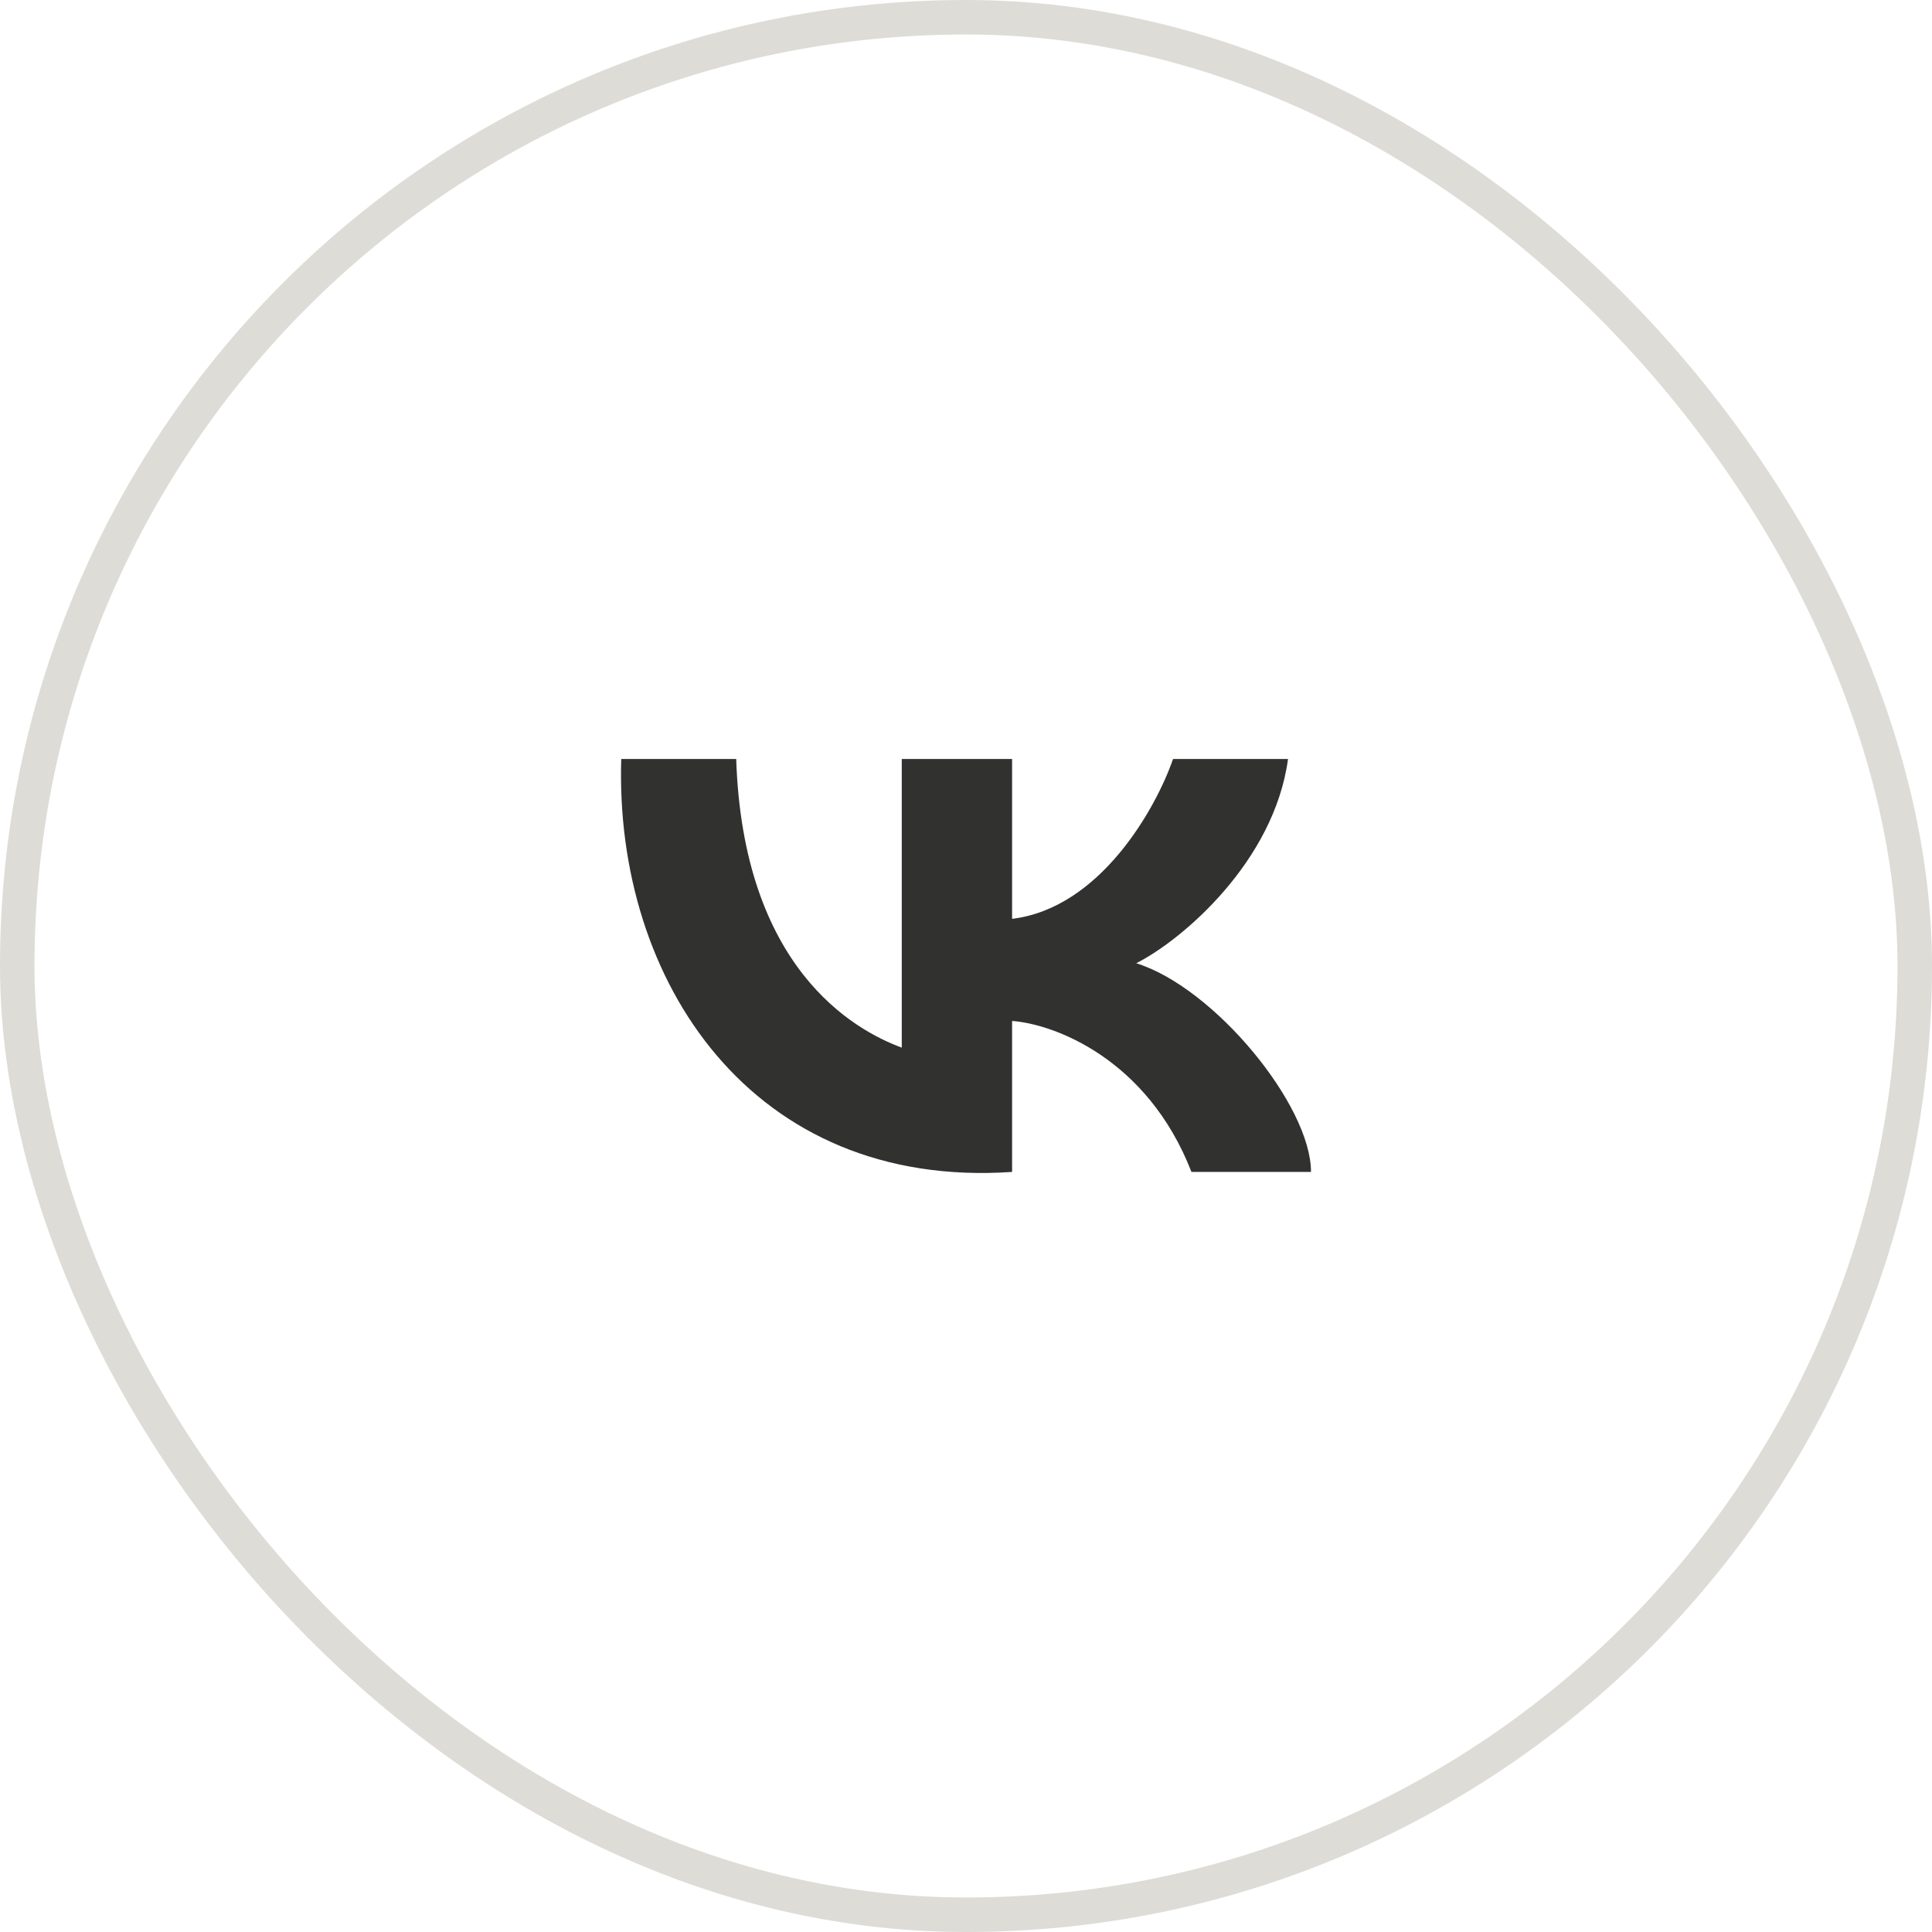
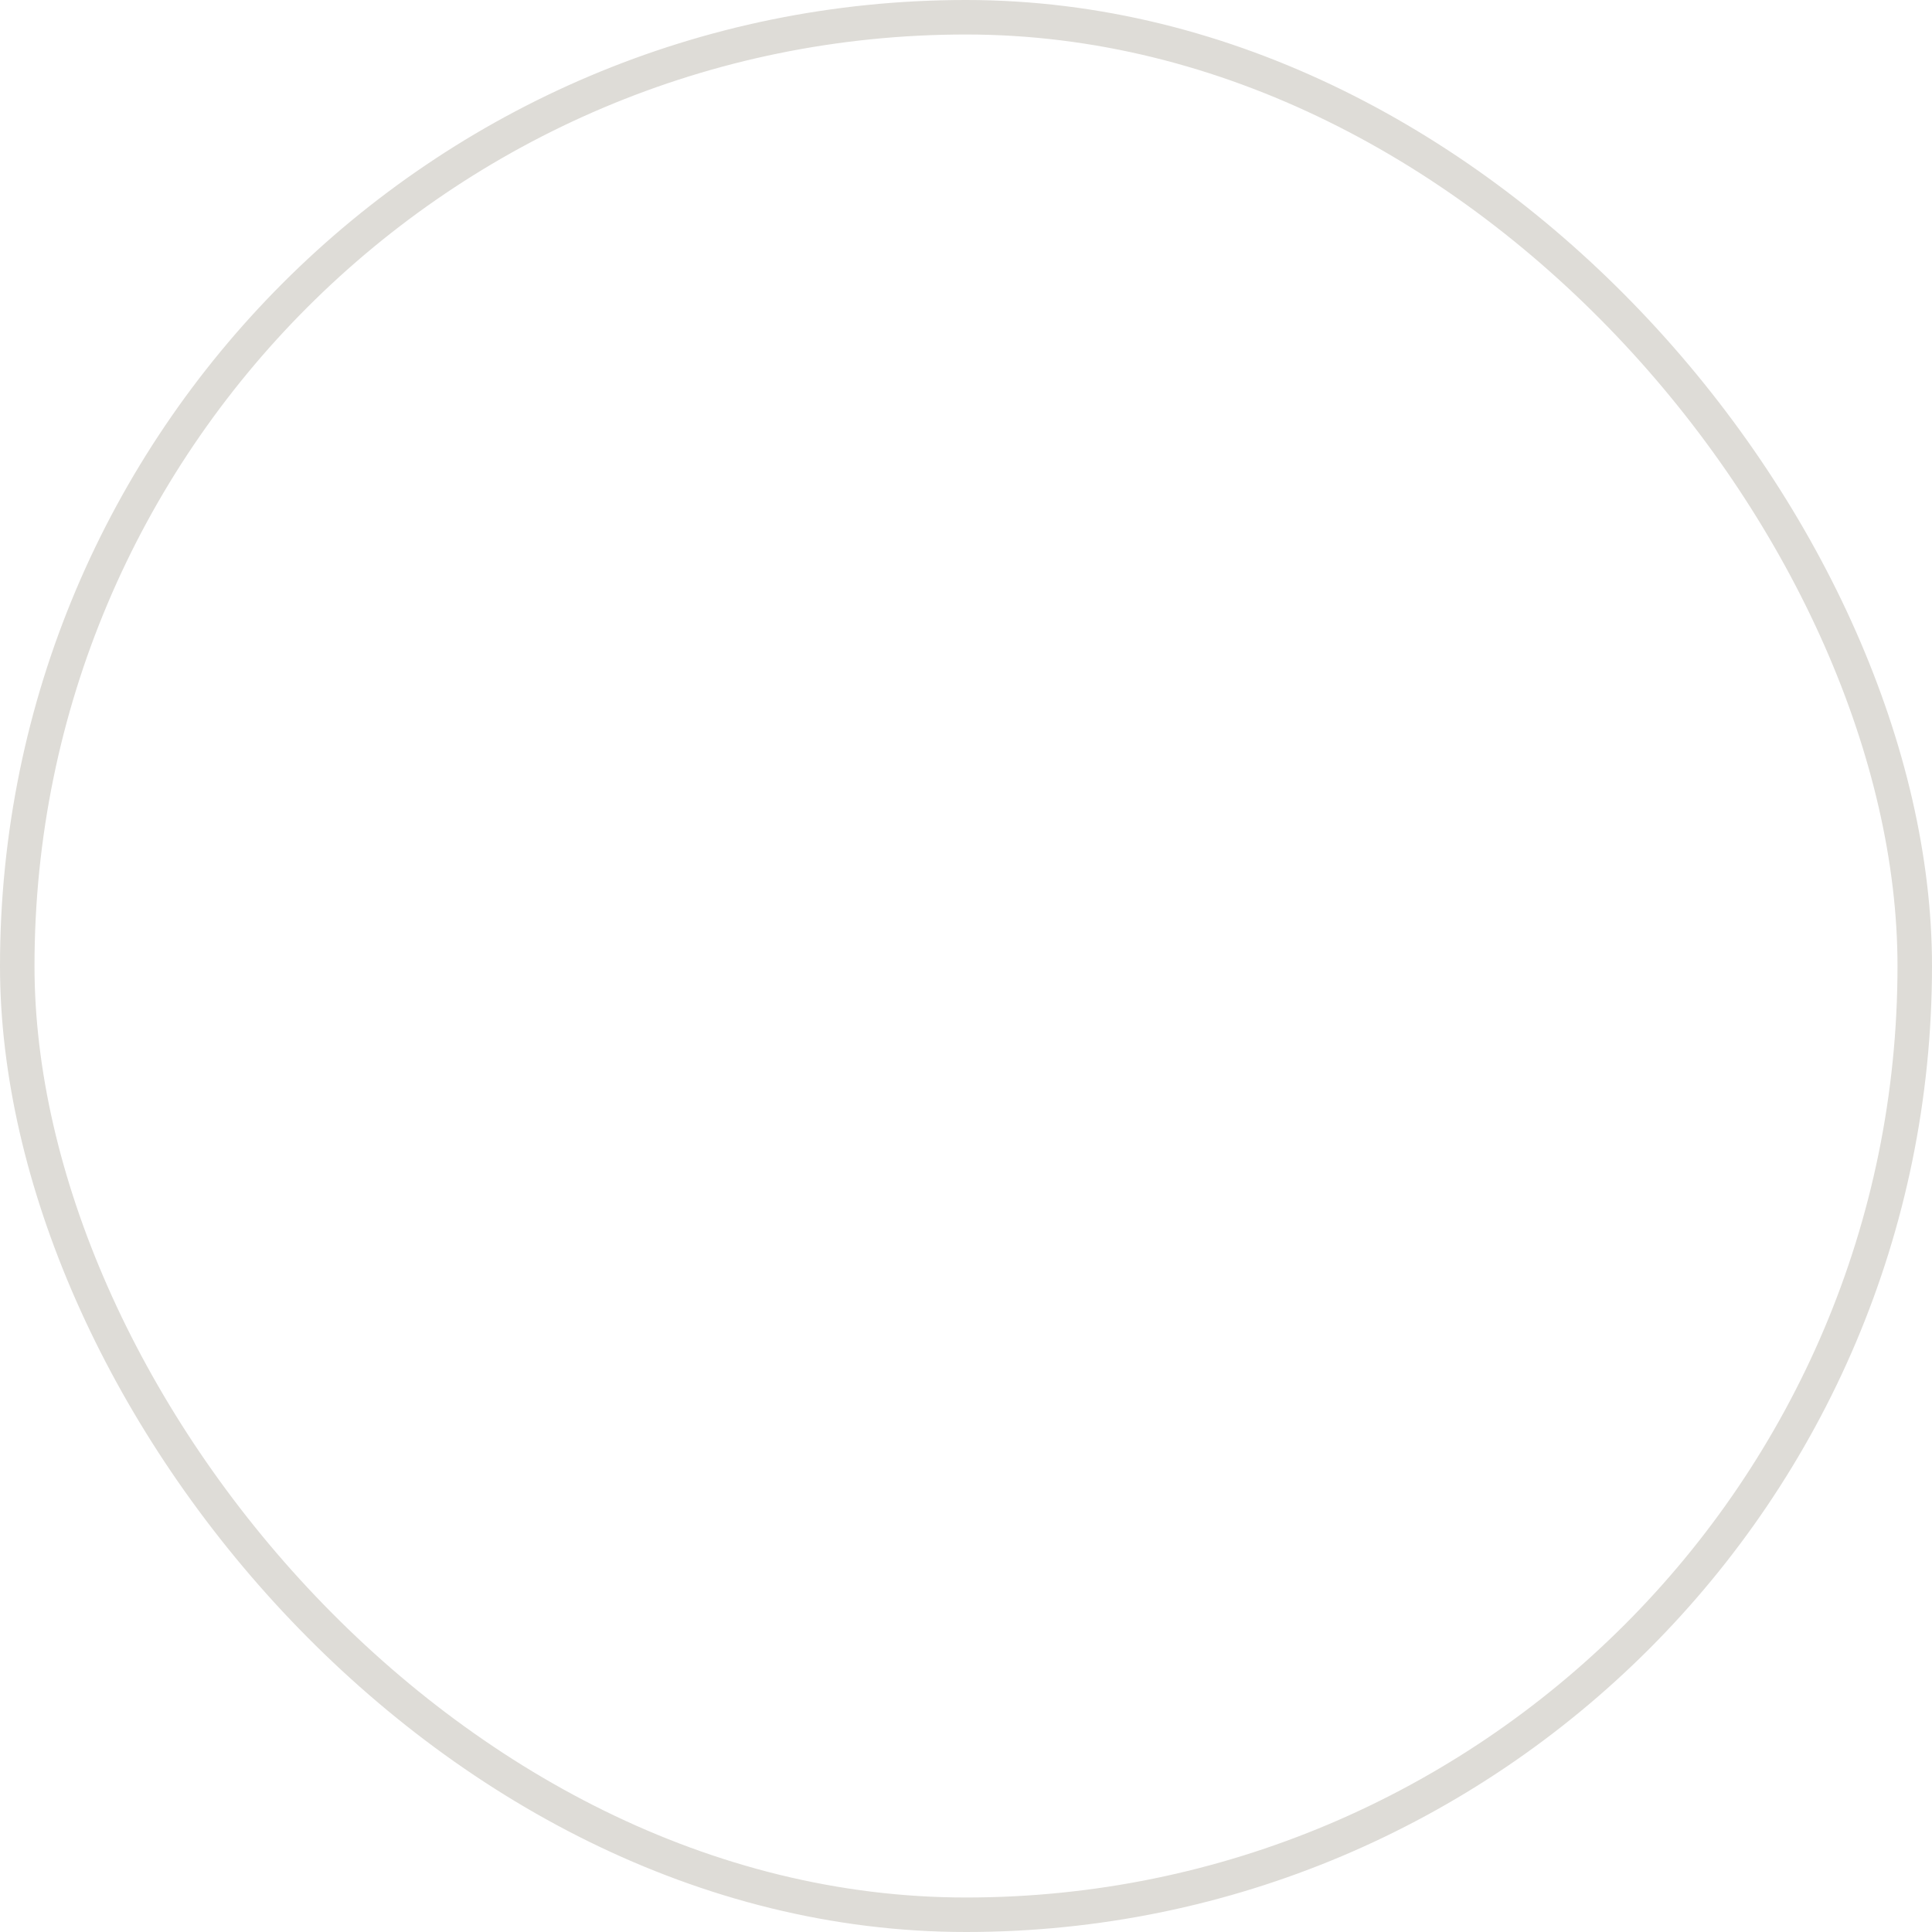
<svg xmlns="http://www.w3.org/2000/svg" width="56" height="56" viewBox="0 0 56 56" fill="none">
  <rect x="55.5" y="55.5" width="55" height="55" rx="27.5" transform="rotate(180 55.5 55.5)" stroke="#DEDCD7" />
-   <path d="M26.138 30.366V22H29.336V26.633C31.895 26.324 33.513 23.416 34.001 22H37.334C36.934 24.96 34.29 27.234 32.935 27.92C35.201 28.628 38 32.039 38 33.969H34.535C33.255 30.675 30.536 29.679 29.336 29.593V33.969C21.806 34.484 17.807 28.435 18.007 22H21.339C21.539 28.049 24.738 29.851 26.138 30.366Z" fill="#313130" />
</svg>